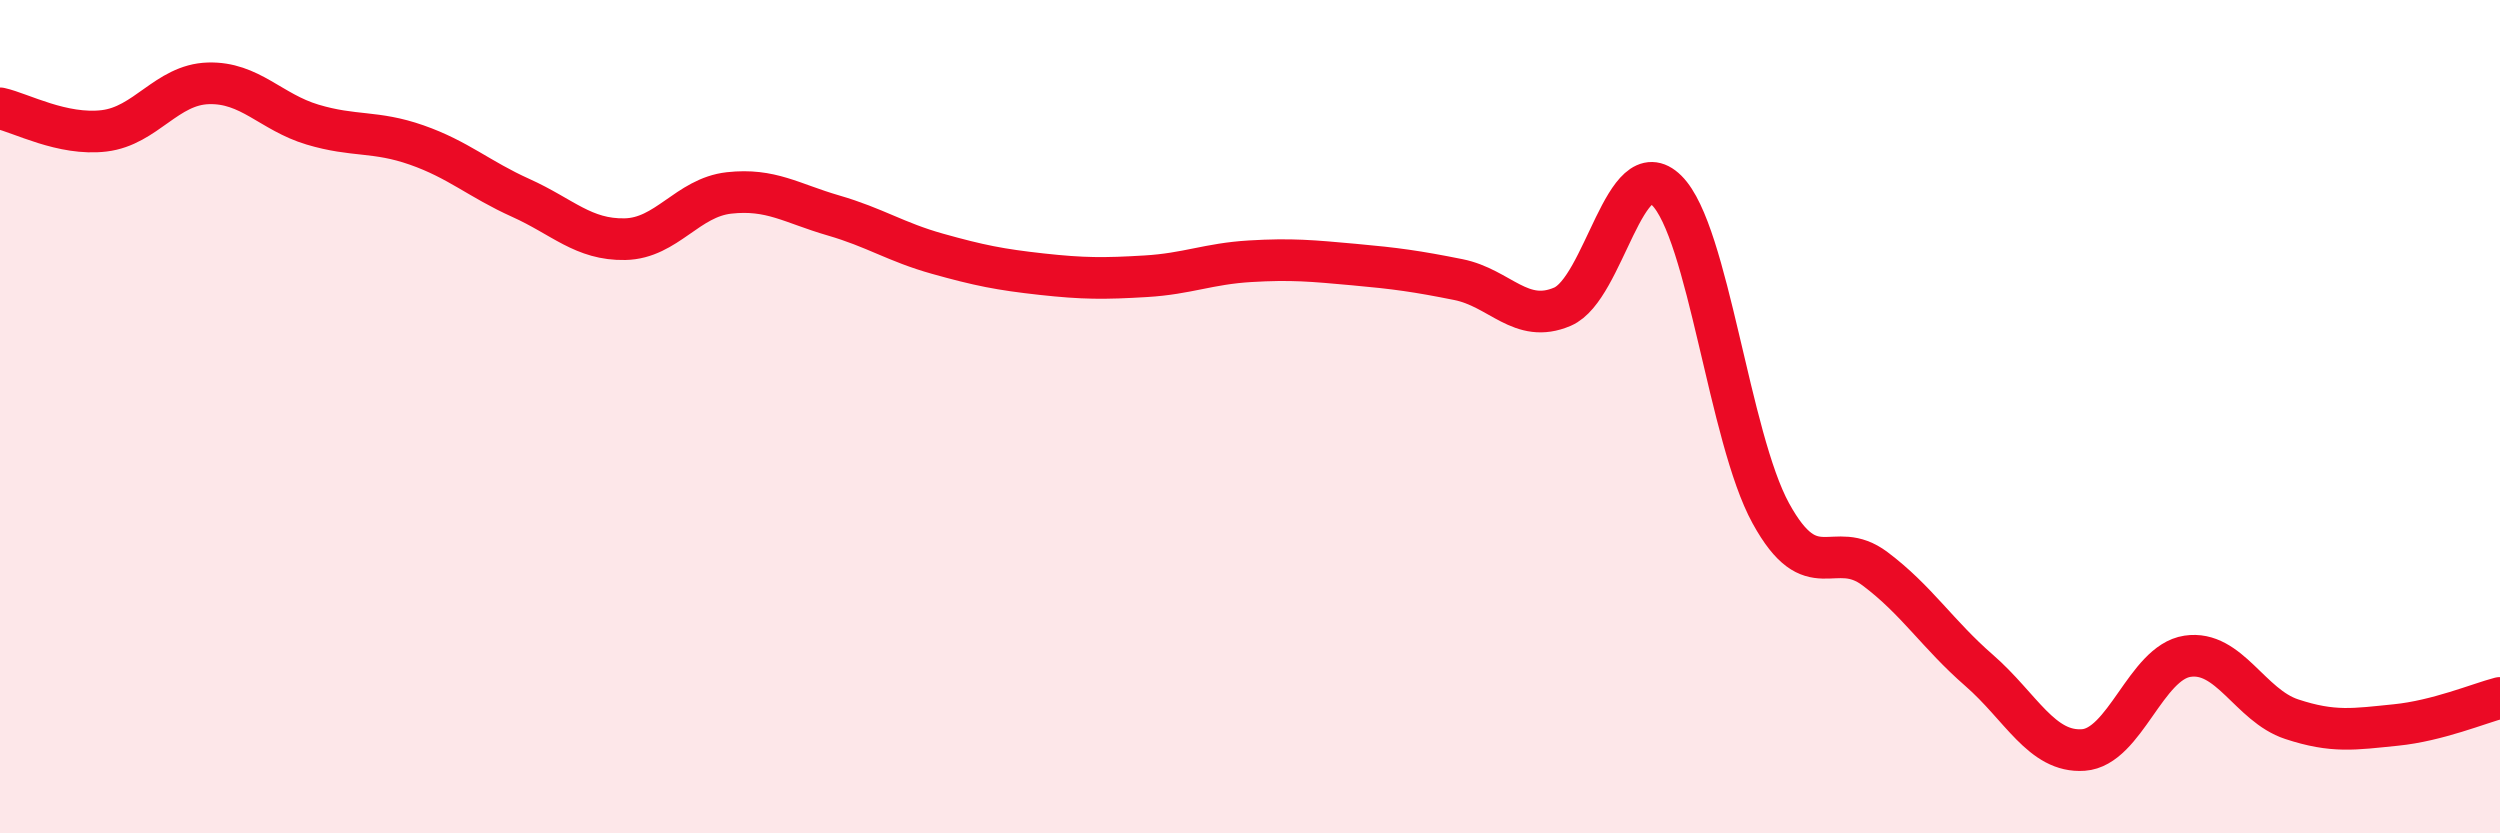
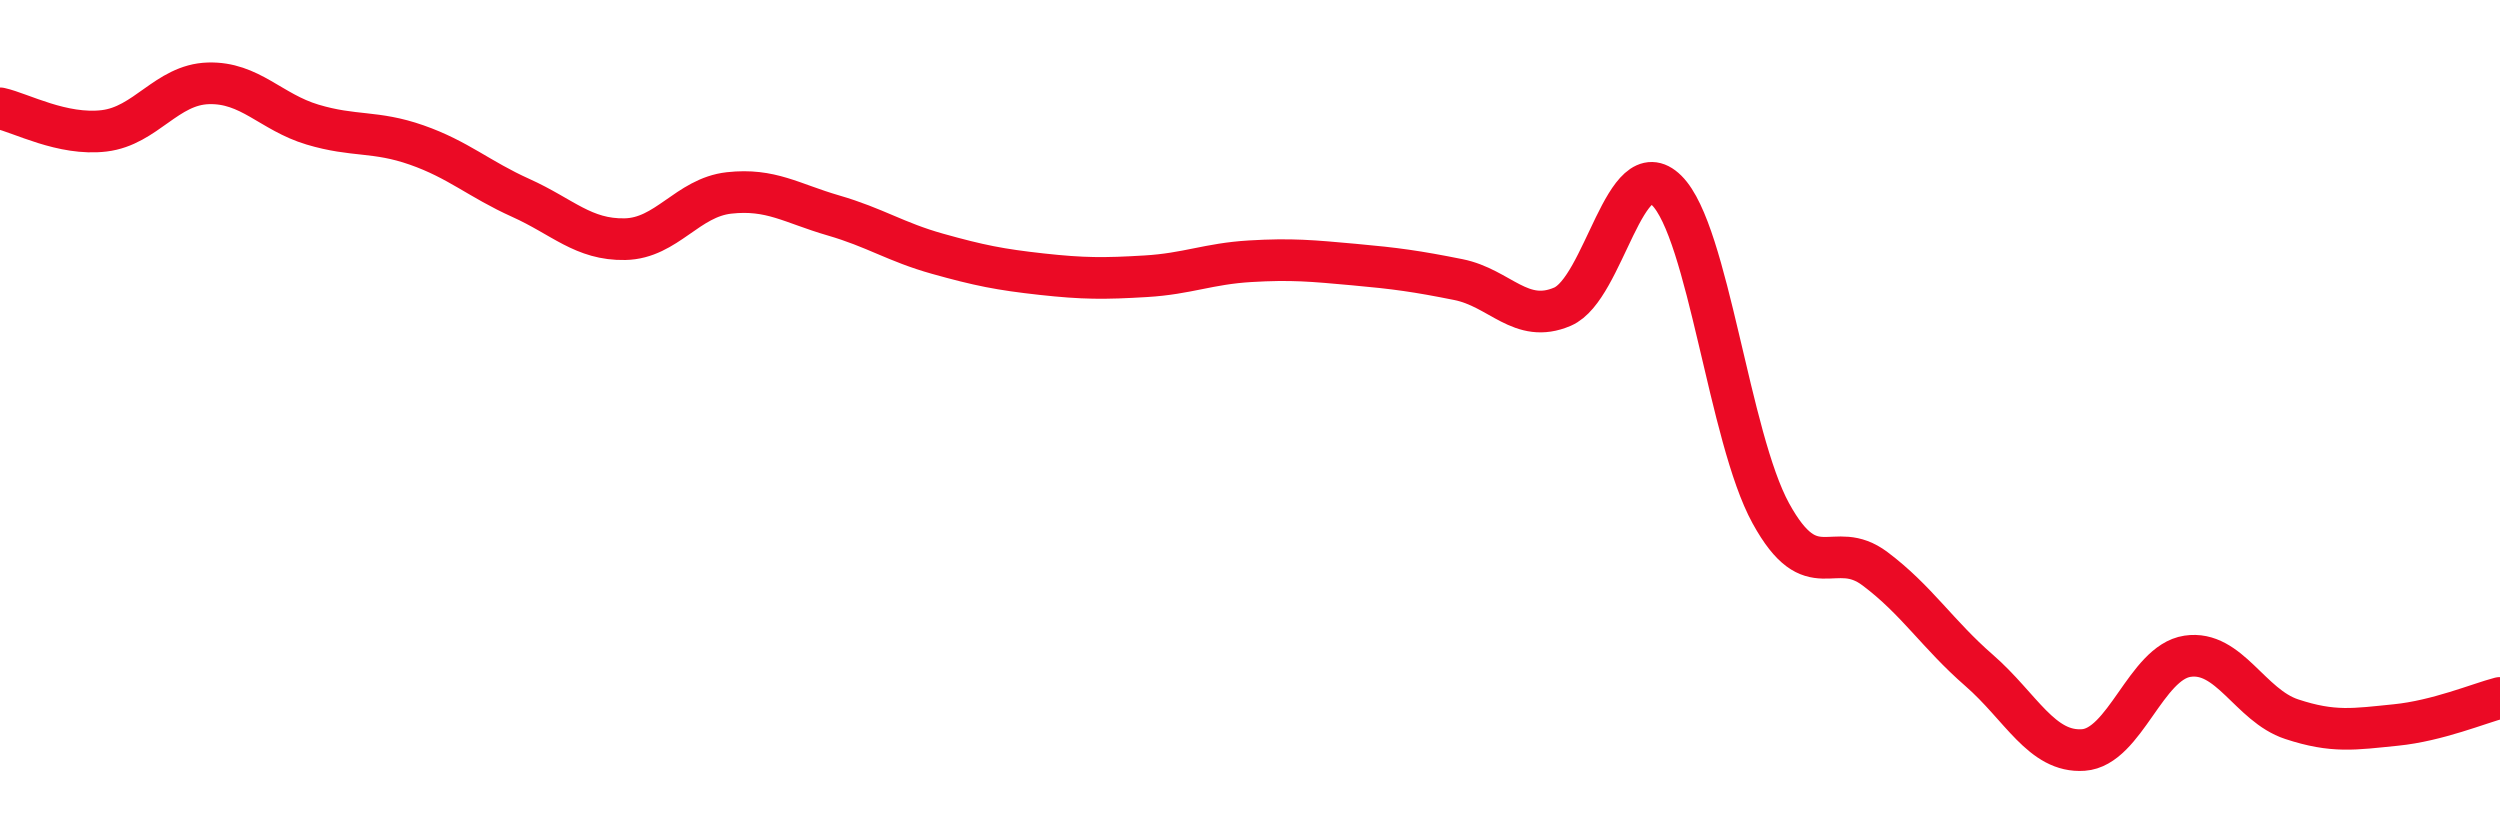
<svg xmlns="http://www.w3.org/2000/svg" width="60" height="20" viewBox="0 0 60 20">
-   <path d="M 0,2.6 C 0.5,2.71 1.5,3.26 2.5,3.14 C 3.5,3.02 4,2.03 5,2 C 6,1.97 6.5,2.69 7.5,2.99 C 8.5,3.29 9,3.13 10,3.48 C 11,3.83 11.5,4.3 12.5,4.75 C 13.5,5.2 14,5.76 15,5.74 C 16,5.72 16.5,4.74 17.5,4.63 C 18.5,4.52 19,4.88 20,5.17 C 21,5.46 21.5,5.81 22.5,6.09 C 23.5,6.37 24,6.47 25,6.58 C 26,6.69 26.5,6.69 27.5,6.63 C 28.5,6.57 29,6.33 30,6.27 C 31,6.21 31.5,6.26 32.5,6.35 C 33.5,6.44 34,6.51 35,6.71 C 36,6.91 36.5,7.79 37.5,7.36 C 38.5,6.93 39,3.58 40,4.57 C 41,5.56 41.5,10.5 42.5,12.32 C 43.5,14.14 44,12.9 45,13.65 C 46,14.4 46.5,15.22 47.5,16.09 C 48.5,16.96 49,18.07 50,18 C 51,17.93 51.5,15.9 52.5,15.75 C 53.5,15.6 54,16.93 55,17.26 C 56,17.59 56.5,17.5 57.5,17.4 C 58.5,17.3 59.5,16.88 60,16.75L60 20L0 20Z" fill="#EB0A25" opacity="0.1" stroke-linecap="round" stroke-linejoin="round" />
  <path d="M 0,2.6 C 0.5,2.71 1.5,3.26 2.5,3.14 C 3.5,3.02 4,2.03 5,2 C 6,1.97 6.5,2.69 7.5,2.99 C 8.5,3.29 9,3.13 10,3.48 C 11,3.83 11.5,4.3 12.5,4.75 C 13.5,5.2 14,5.76 15,5.74 C 16,5.72 16.5,4.74 17.5,4.63 C 18.5,4.52 19,4.88 20,5.17 C 21,5.46 21.5,5.81 22.5,6.09 C 23.5,6.37 24,6.47 25,6.58 C 26,6.69 26.5,6.69 27.5,6.63 C 28.5,6.57 29,6.33 30,6.27 C 31,6.21 31.5,6.26 32.5,6.35 C 33.5,6.44 34,6.51 35,6.71 C 36,6.91 36.5,7.79 37.5,7.36 C 38.5,6.93 39,3.58 40,4.57 C 41,5.56 41.5,10.5 42.5,12.32 C 43.5,14.14 44,12.9 45,13.65 C 46,14.4 46.5,15.22 47.5,16.09 C 48.5,16.96 49,18.07 50,18 C 51,17.93 51.5,15.9 52.5,15.75 C 53.5,15.6 54,16.93 55,17.26 C 56,17.59 56.5,17.5 57.5,17.4 C 58.5,17.3 59.5,16.88 60,16.75" stroke="#EB0A25" stroke-width="1" fill="none" stroke-linecap="round" stroke-linejoin="round" />
</svg>